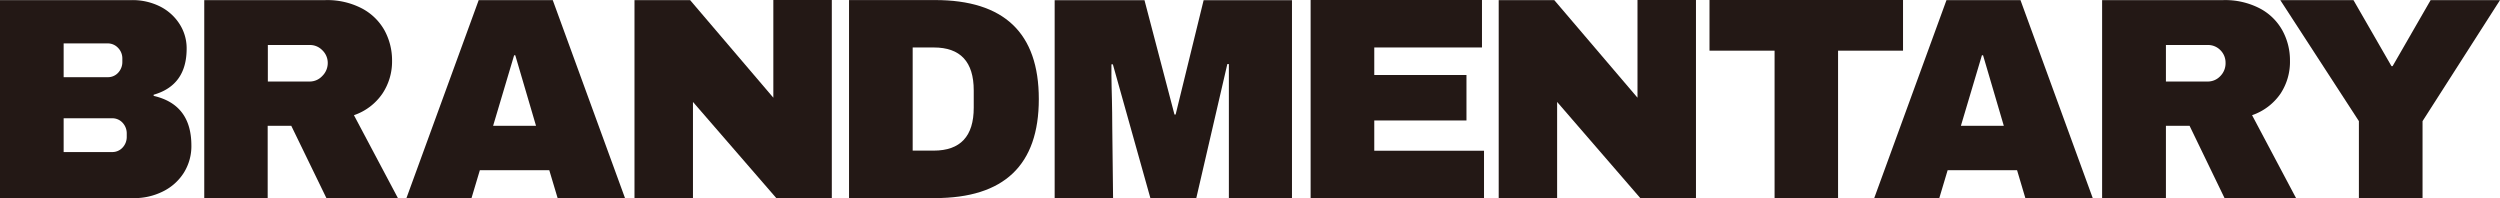
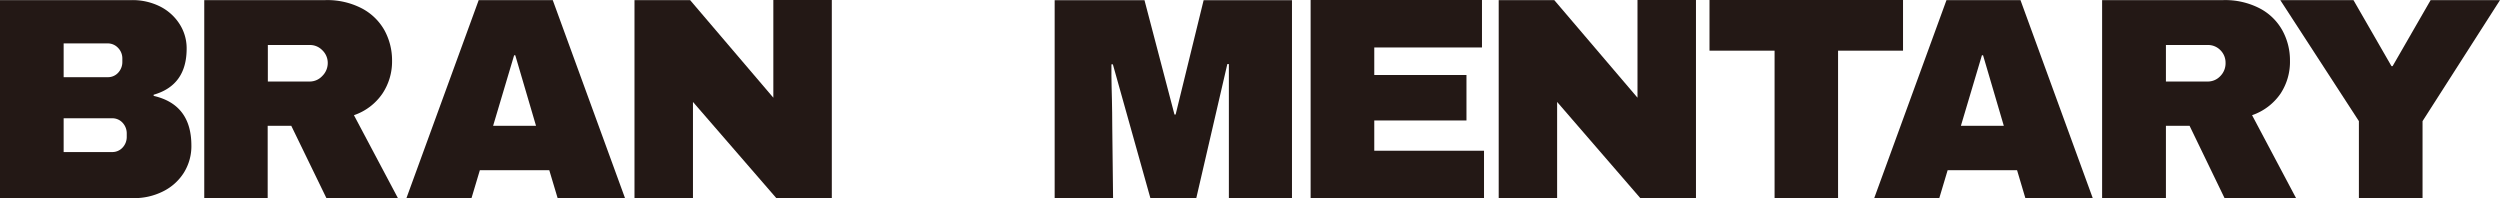
<svg xmlns="http://www.w3.org/2000/svg" viewBox="0 0 454.46 36.02" data-name="Layer 1" id="Layer_1">
  <defs>
    <style>.cls-1{fill:#231815;}</style>
  </defs>
  <title>logo_final</title>
  <path transform="translate(-62.87 -40.88)" d="M91.85,42a9,9,0,0,1,3.61,3.17,8.14,8.14,0,0,1,1.34,4.55q0,6.66-6,8.38v.21q6.85,1.57,6.86,9a9.1,9.1,0,0,1-1.39,5,9.37,9.37,0,0,1-3.8,3.38,11.68,11.68,0,0,1-5.28,1.21H62.87v-36h24A11.12,11.12,0,0,1,91.85,42ZM74.44,54.91h8a2.49,2.49,0,0,0,1.91-.81,2.85,2.85,0,0,0,.76-2v-.52a2.74,2.74,0,0,0-.78-2,2.56,2.56,0,0,0-1.89-.81h-8Zm0,13.61h8.8a2.51,2.51,0,0,0,1.91-.81,2.82,2.82,0,0,0,.76-2v-.52a2.83,2.83,0,0,0-.76-2,2.51,2.51,0,0,0-1.91-.81h-8.8Z" class="cls-1" />
  <path transform="translate(-62.87 -40.88)" d="M132.39,57.89a10.26,10.26,0,0,1-5.18,3.93l8,15.08h-13l-6.39-13.15h-4.29V76.9H100v-36h22a13.63,13.63,0,0,1,6.62,1.49,10.06,10.06,0,0,1,4.14,4,11.36,11.36,0,0,1,1.38,5.52A10.5,10.5,0,0,1,132.39,57.89ZM121.45,50a3.12,3.12,0,0,0-2.3-.94h-7.59v6.64h7.59a3.1,3.1,0,0,0,2.3-1,3.3,3.3,0,0,0,1-2.39A3.19,3.19,0,0,0,121.45,50Z" class="cls-1" />
  <path transform="translate(-62.87 -40.88)" d="M164.24,76.9l-1.52-5.08H150.1l-1.52,5.08H136.75l13.14-36h13.46l13.14,36ZM152.51,63.75h7.8l-3.77-12.82h-.21Z" class="cls-1" />
  <path transform="translate(-62.87 -40.88)" d="M204,76.9,188.84,59.41V76.9H178.21v-36h10.11l15.13,17.74V40.88h10.63v36Z" class="cls-1" />
-   <path transform="translate(-62.87 -40.88)" d="M251.71,58.89q0,18-18.9,18h-15.6v-36h15.6Q251.71,40.88,251.71,58.89Zm-22.93,9.37h3.82q7.28,0,7.28-7.8V57.32q0-7.82-7.28-7.81h-3.82Z" class="cls-1" />
  <path transform="translate(-62.87 -40.88)" d="M286.26,76.9V64.07c0-1.61,0-3.41,0-5.11s0-3,0-4.26,0-1.83,0-2.18l-.28,0-5.65,24.4H272l-6.83-24.35h-.26c0,.28,0,.92,0,2.06,0,1.36.06,2.61.09,4.35s.06,3,.06,4.89l.15,13.05H254.59v-36h16.33l5.45,20.78h.21l5.09-20.78h16.06v36Z" class="cls-1" />
  <path transform="translate(-62.87 -40.88)" d="M301.12,40.88h31.15v8.63H312.69v5h16.76v8.27H312.69v5.5h19.95V76.9H301.12Z" class="cls-1" />
  <path transform="translate(-62.87 -40.88)" d="M361.06,76.9,345.93,59.41V76.9H335.31v-36h10.1l15.13,17.74V40.88h10.63v36Z" class="cls-1" />
  <path transform="translate(-62.87 -40.88)" d="M397,50.09V76.9H385.46V50.09H373.63V40.88h35.18v9.21Z" class="cls-1" />
  <path transform="translate(-62.87 -40.88)" d="M431.05,76.9l-1.51-5.08H416.92L415.4,76.9H403.57l13.14-36h13.45l13.14,36ZM419.33,63.75h7.8l-3.77-12.82h-.21Z" class="cls-1" />
  <path transform="translate(-62.87 -40.88)" d="M477.44,57.89a10.31,10.31,0,0,1-5.18,3.93l8,15.08h-13L460.9,63.75h-4.3V76.9H445v-36h22a13.67,13.67,0,0,1,6.63,1.49,10,10,0,0,1,4.13,4,11.26,11.26,0,0,1,1.39,5.52A10.5,10.5,0,0,1,477.44,57.89ZM466.5,50a3.13,3.13,0,0,0-2.3-.94h-7.6v6.64h7.6a3.11,3.11,0,0,0,2.3-1,3.29,3.29,0,0,0,.94-2.39A3.18,3.18,0,0,0,466.5,50Z" class="cls-1" />
  <path transform="translate(-62.87 -40.88)" d="M503.25,76.9H491.68v-14l-14.29-22h13.3l6.91,12h.21l6.91-12h12.61l-14.08,22Z" class="cls-1" />
</svg>